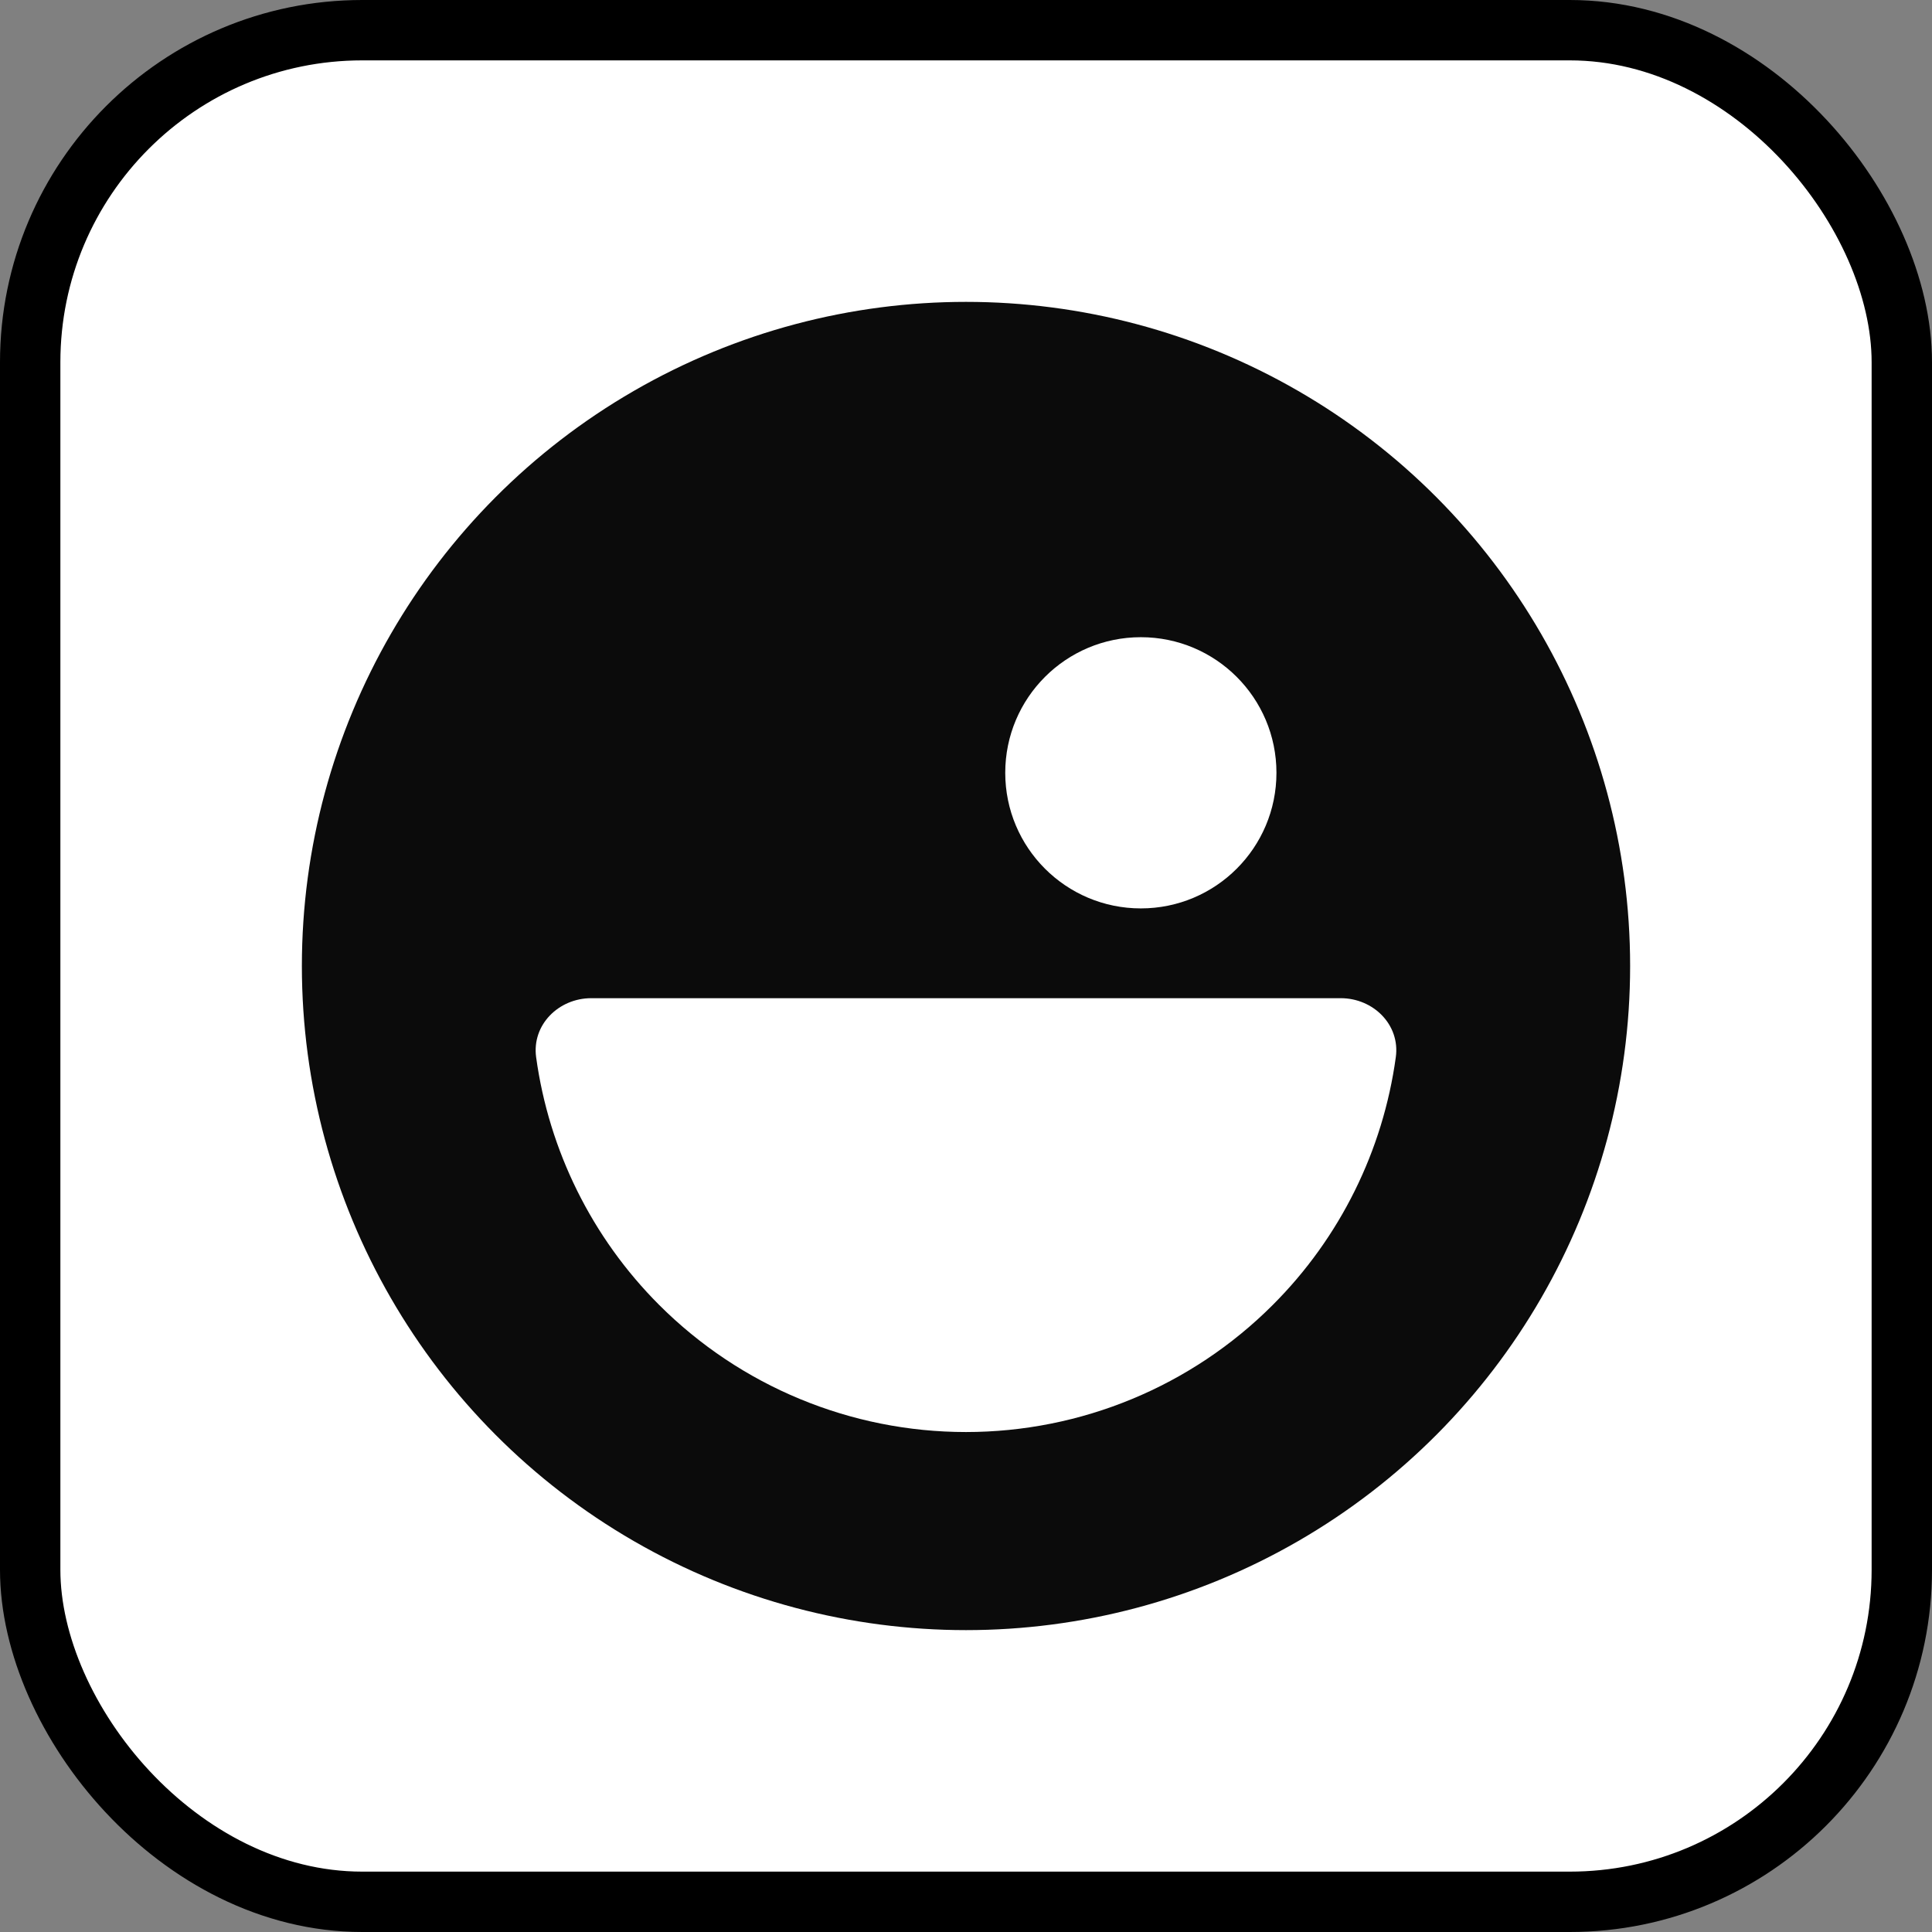
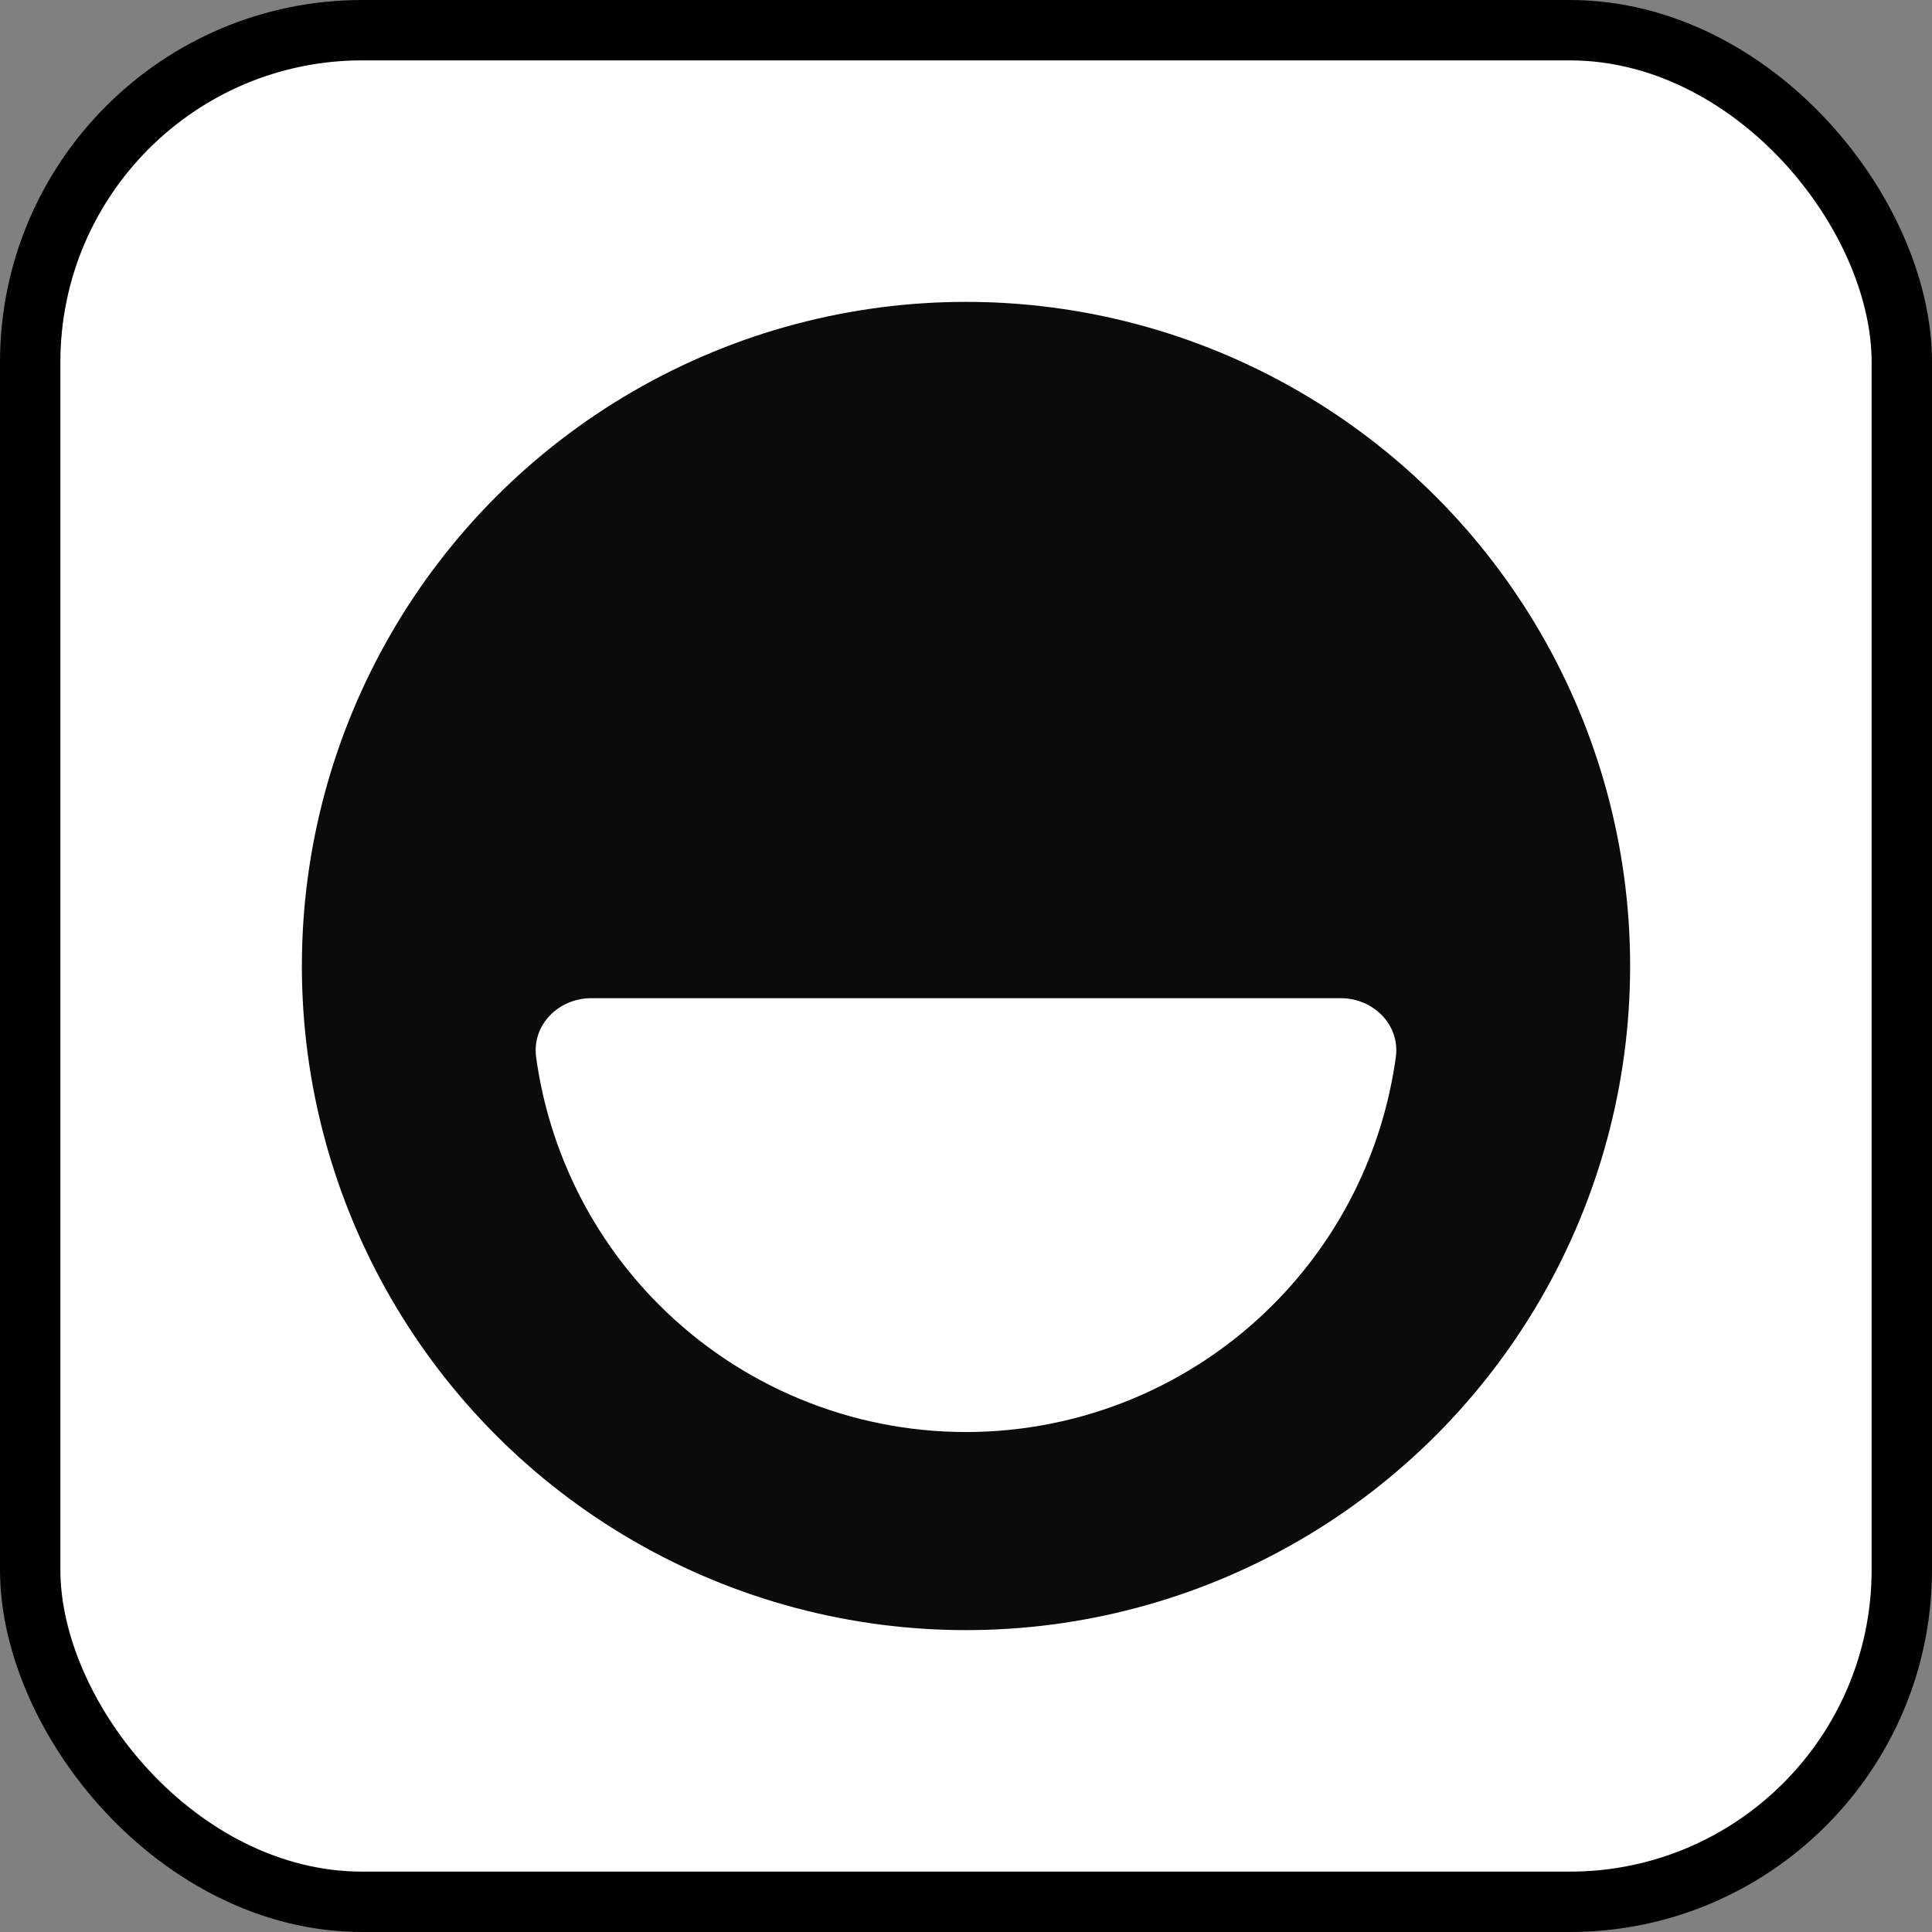
<svg xmlns="http://www.w3.org/2000/svg" width="32" height="32" viewBox="0 0 32 32" fill="none">
  <rect x="0" y="0" width="32" height="32" fill="#808080" stroke="none" />
  <rect x="0.5" y="0.5" width="31" height="31" rx="5.5" fill="white" />
  <circle cx="16" cy="16" r="11" fill="#0B0B0B" />
-   <path d="M22.206 16.533C22.747 16.533 23.193 16.974 23.119 17.51C22.907 19.055 22.197 20.499 21.081 21.614C19.734 22.962 17.906 23.719 16 23.719C14.094 23.719 12.266 22.962 10.918 21.614C9.803 20.499 9.092 19.055 8.88 17.51C8.807 16.974 9.253 16.533 9.794 16.533L16 16.533H22.206Z" fill="white" />
-   <circle cx="18.896" cy="12.8" r="2.246" fill="white" />
+   <path d="M22.206 16.533C22.747 16.533 23.193 16.974 23.119 17.51C22.907 19.055 22.197 20.499 21.081 21.614C19.734 22.962 17.906 23.719 16 23.719C14.094 23.719 12.266 22.962 10.918 21.614C9.803 20.499 9.092 19.055 8.88 17.51C8.807 16.974 9.253 16.533 9.794 16.533L16 16.533Z" fill="white" />
  <rect x="0.5" y="0.5" width="31" height="31" rx="5.5" stroke="black" />
</svg>